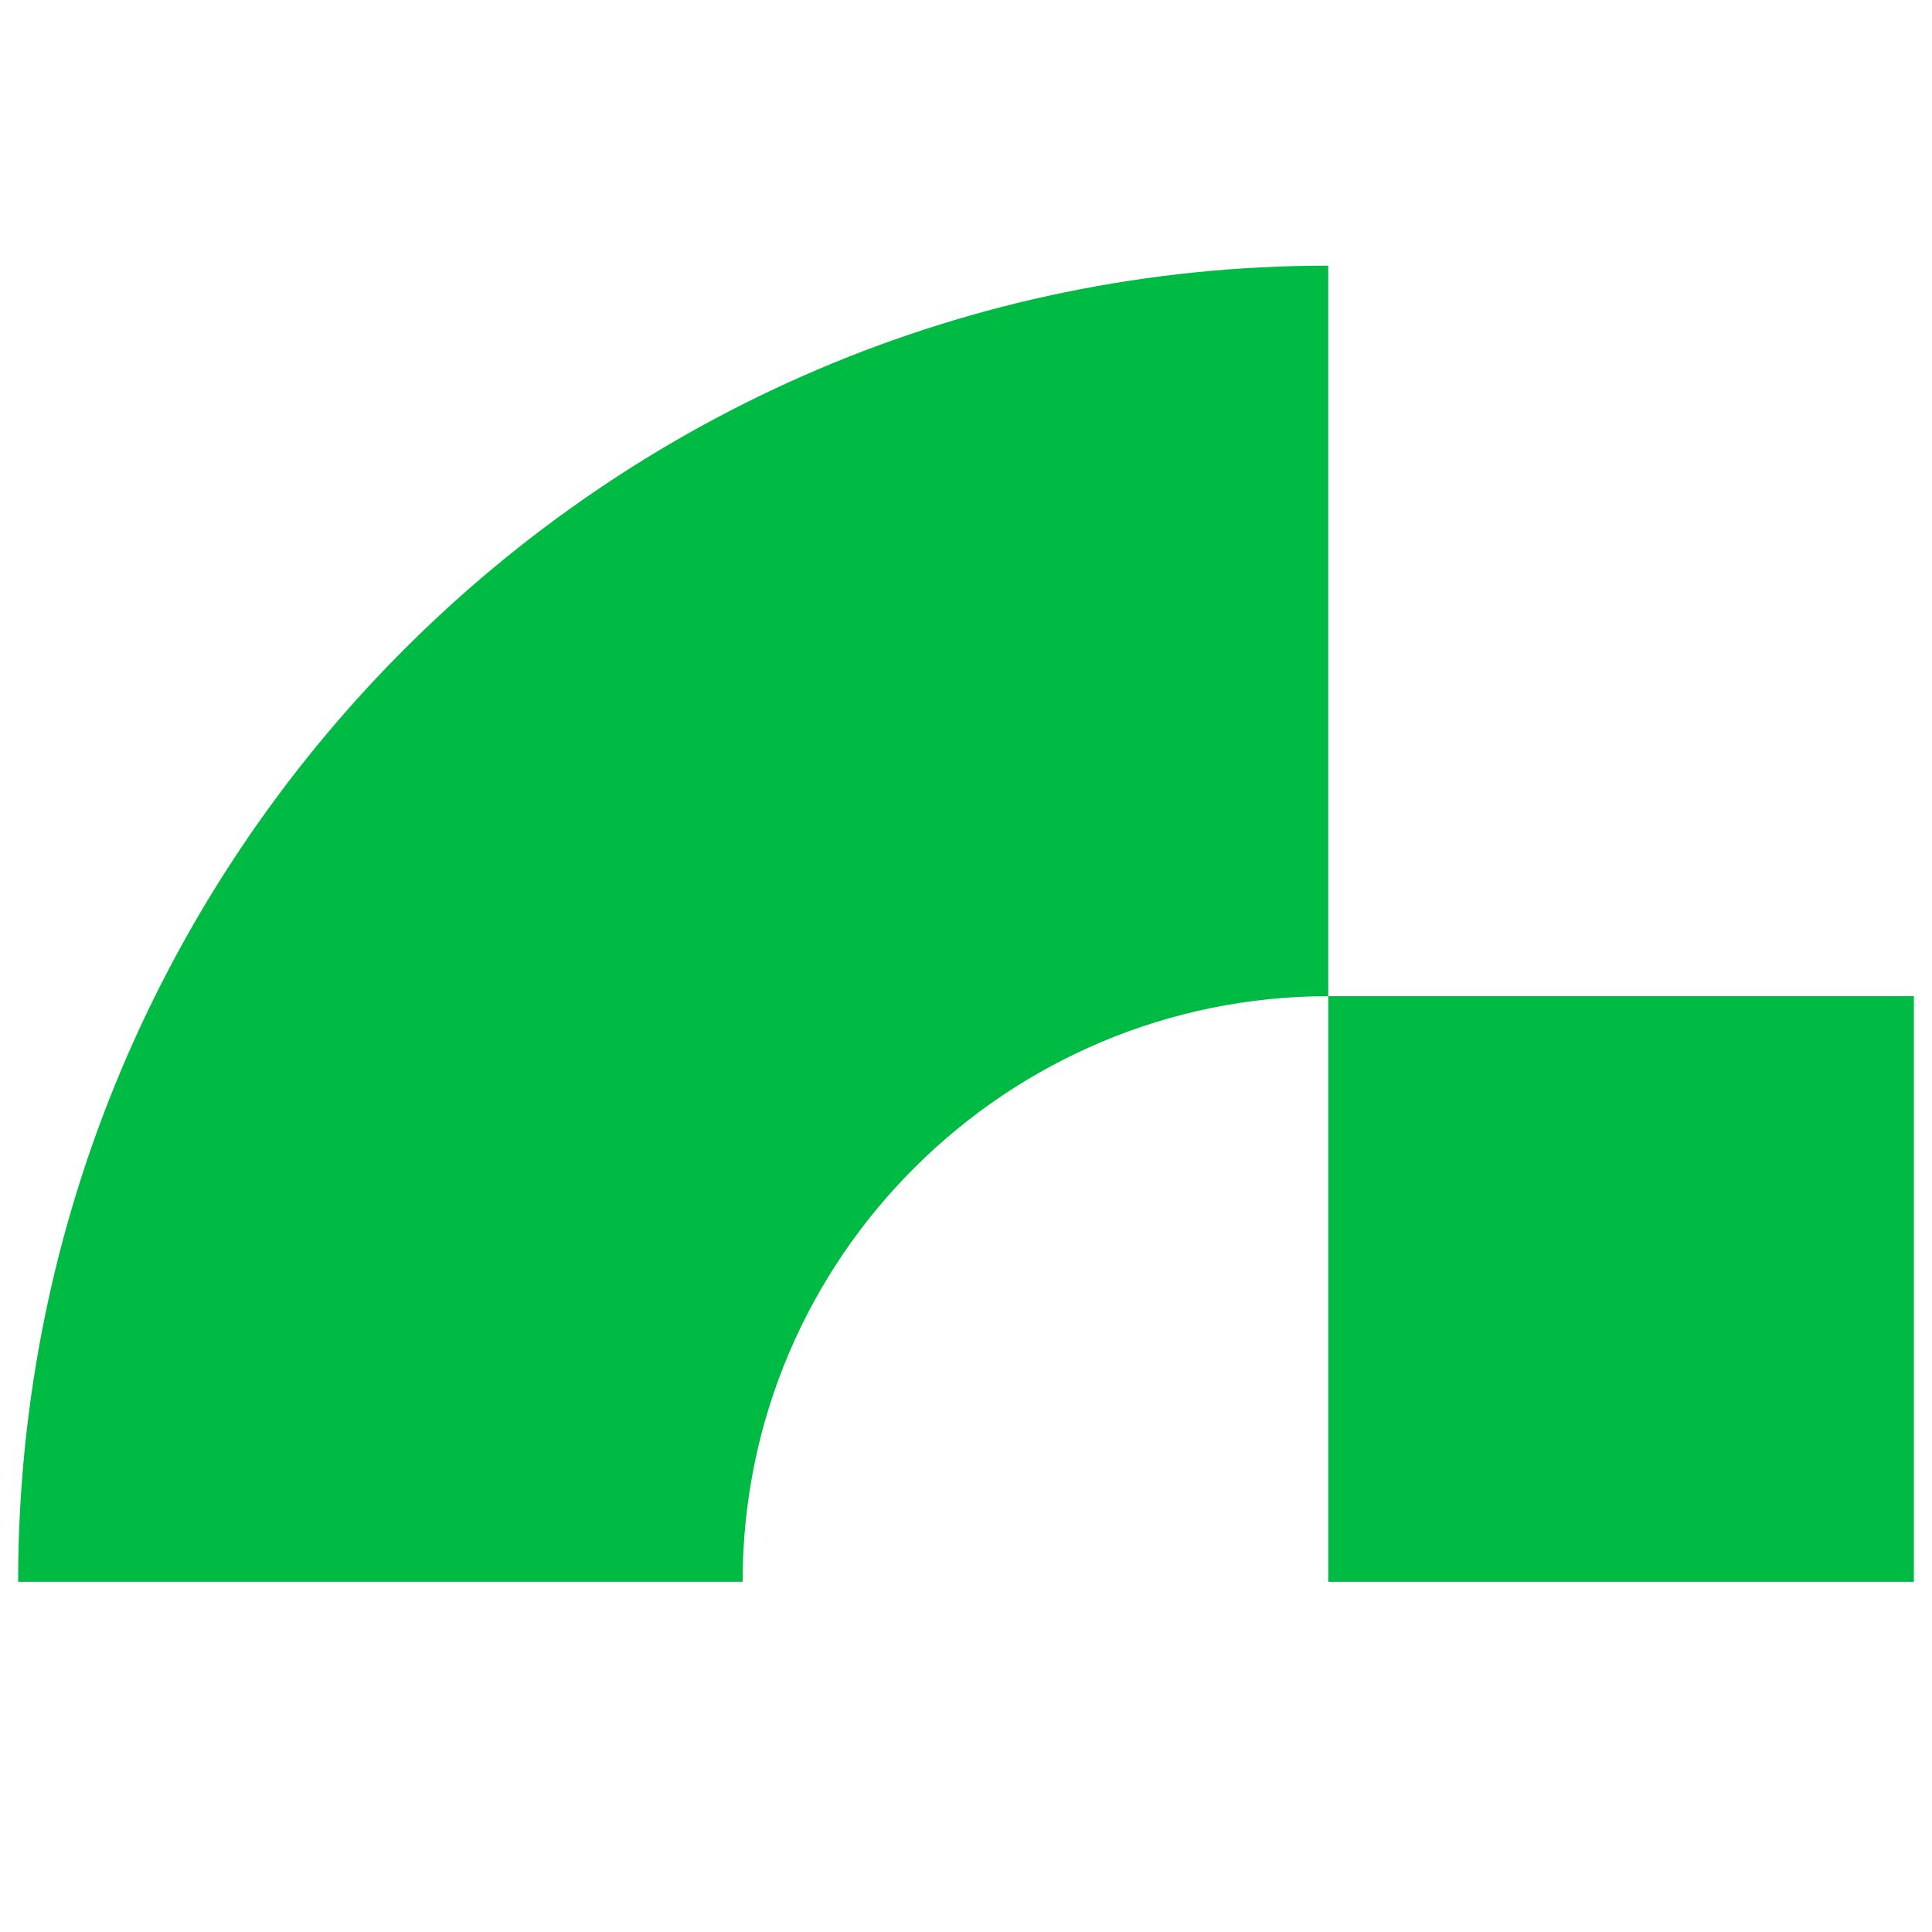
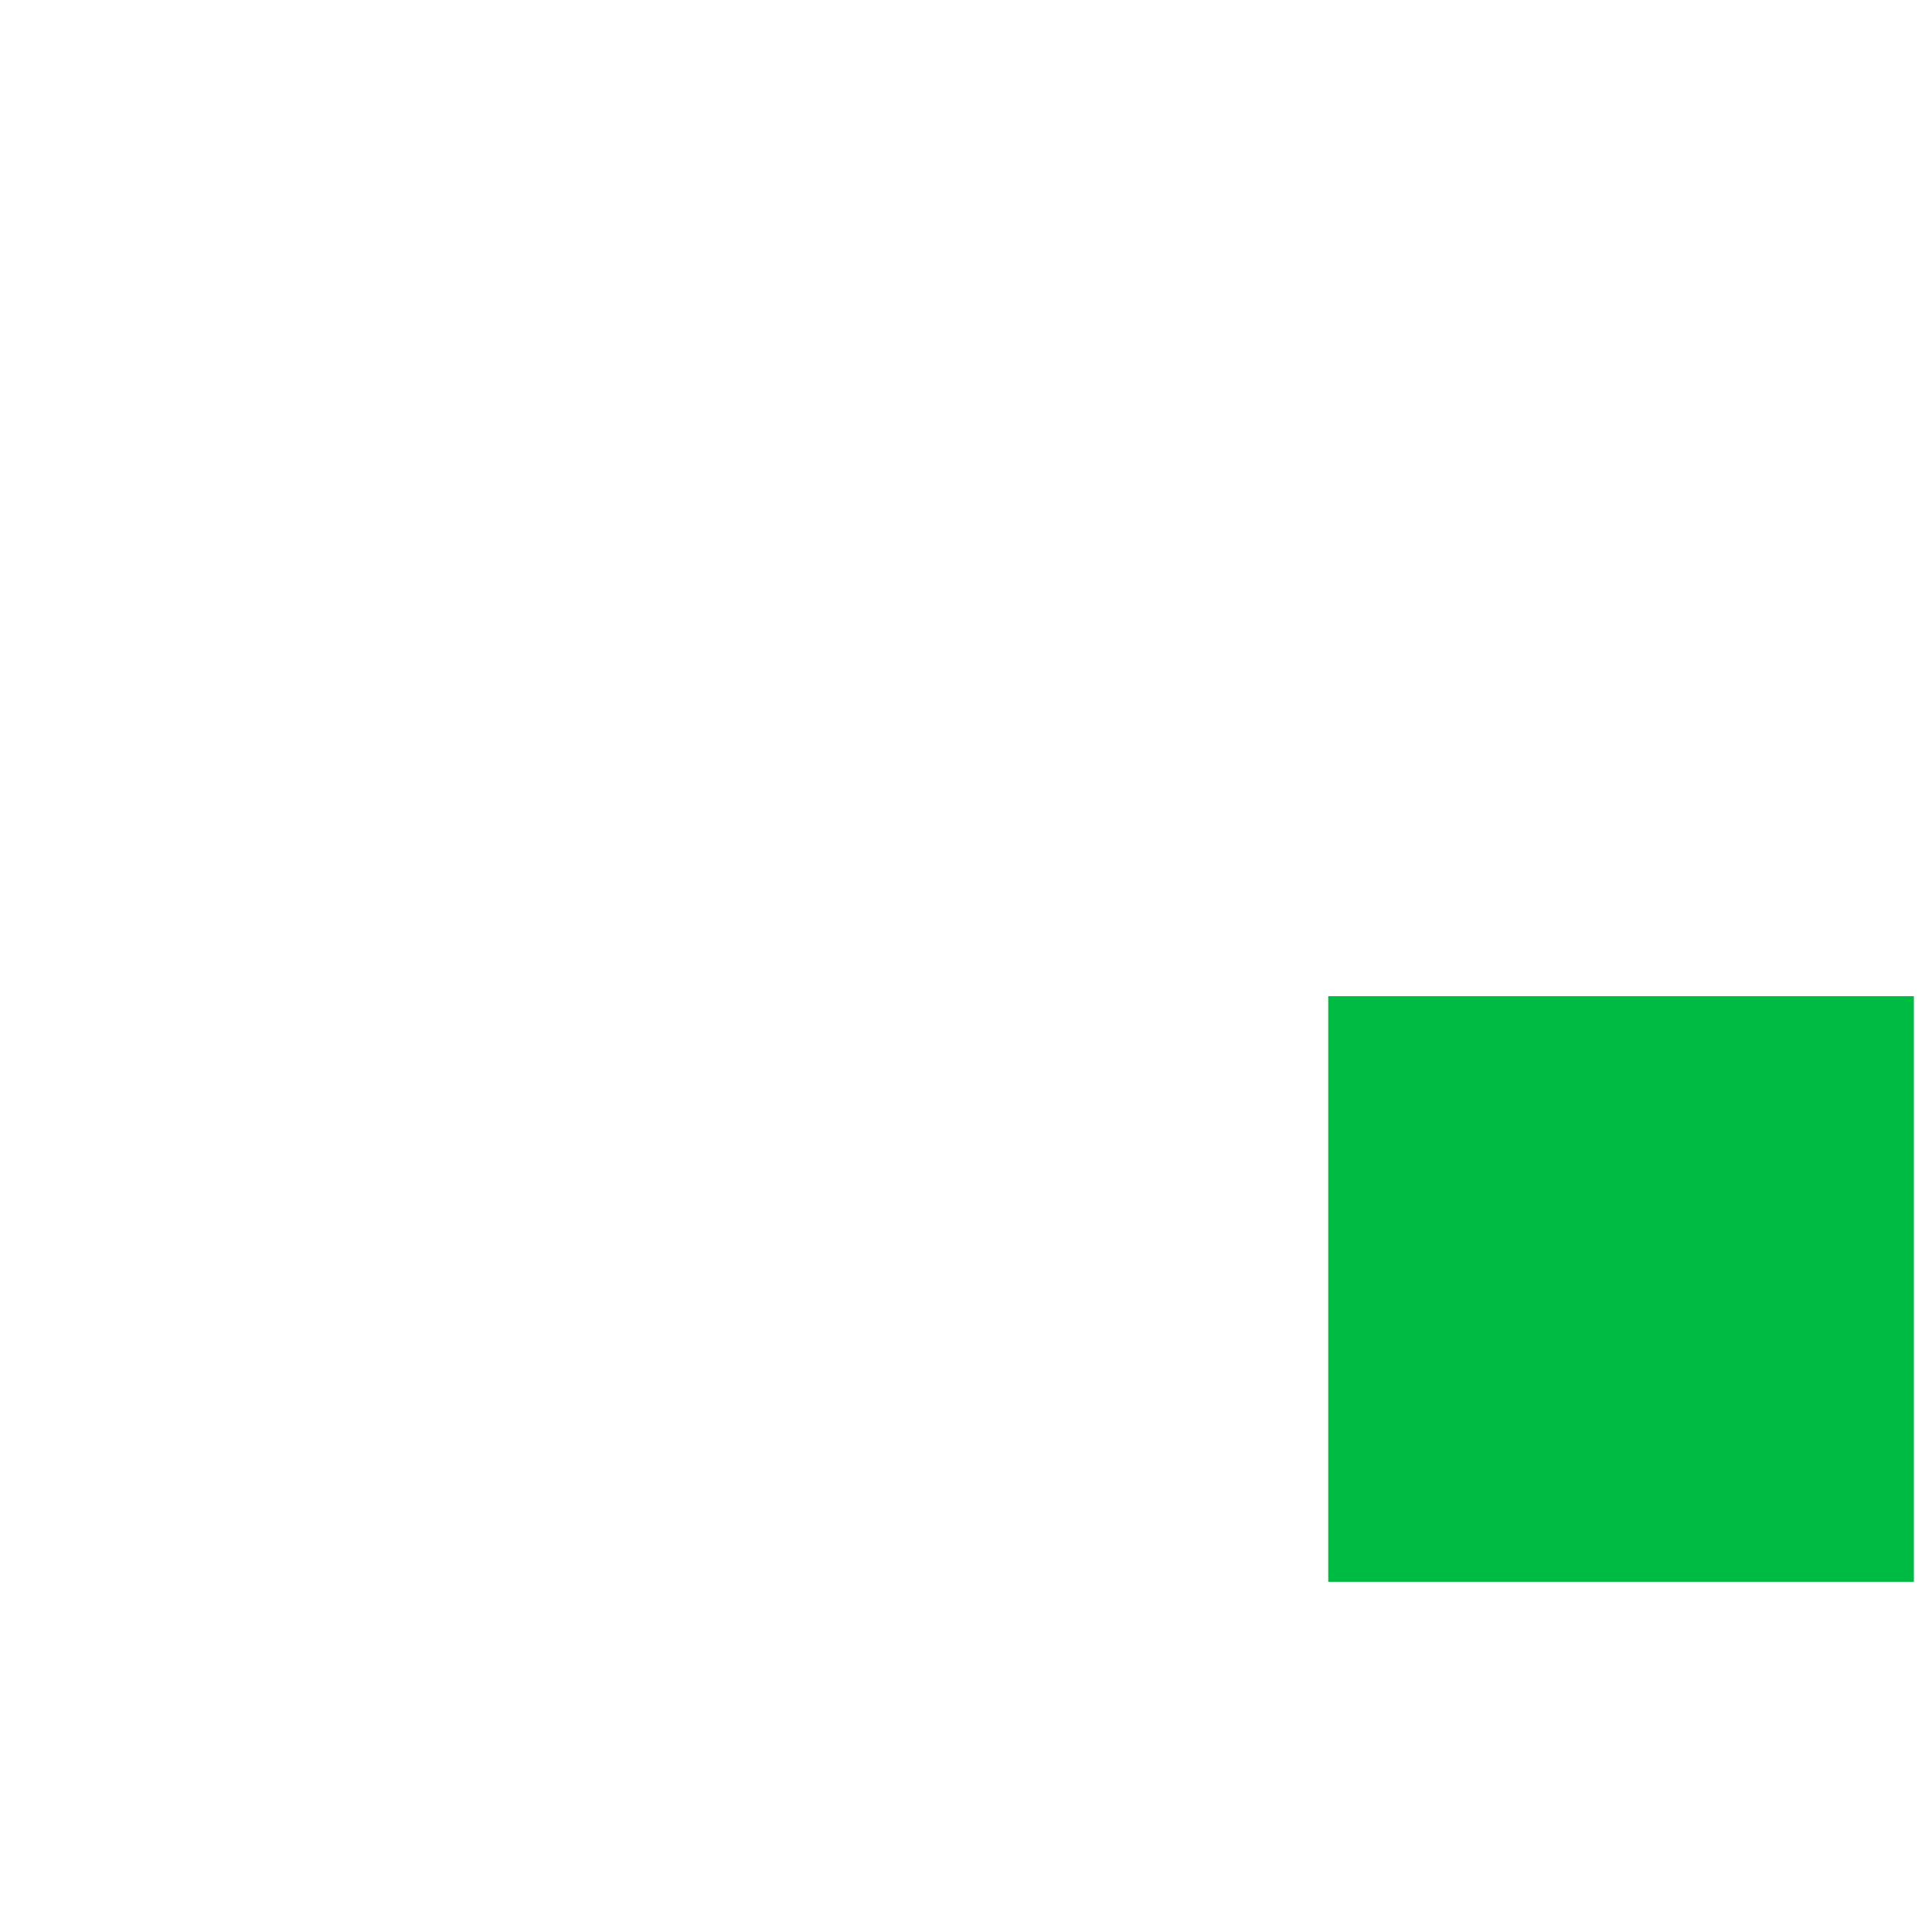
<svg xmlns="http://www.w3.org/2000/svg" version="1.1" id="Layer_1" x="0px" y="0px" viewBox="0 0 32 32" style="enable-background:new 0 0 32 32;" xml:space="preserve">
  <style type="text/css">
	.st0{fill:#00BB43;}
</style>
-   <path class="st0" d="M22,4.4v12.1c-5.3,0-9.7,4.3-9.7,9.7H0.3C0.3,14.2,10,4.4,22,4.4z" />
-   <path class="st0" d="M31.7,16.5H22v9.7h9.7V16.5z" />
+   <path class="st0" d="M31.7,16.5H22v9.7h9.7z" />
</svg>